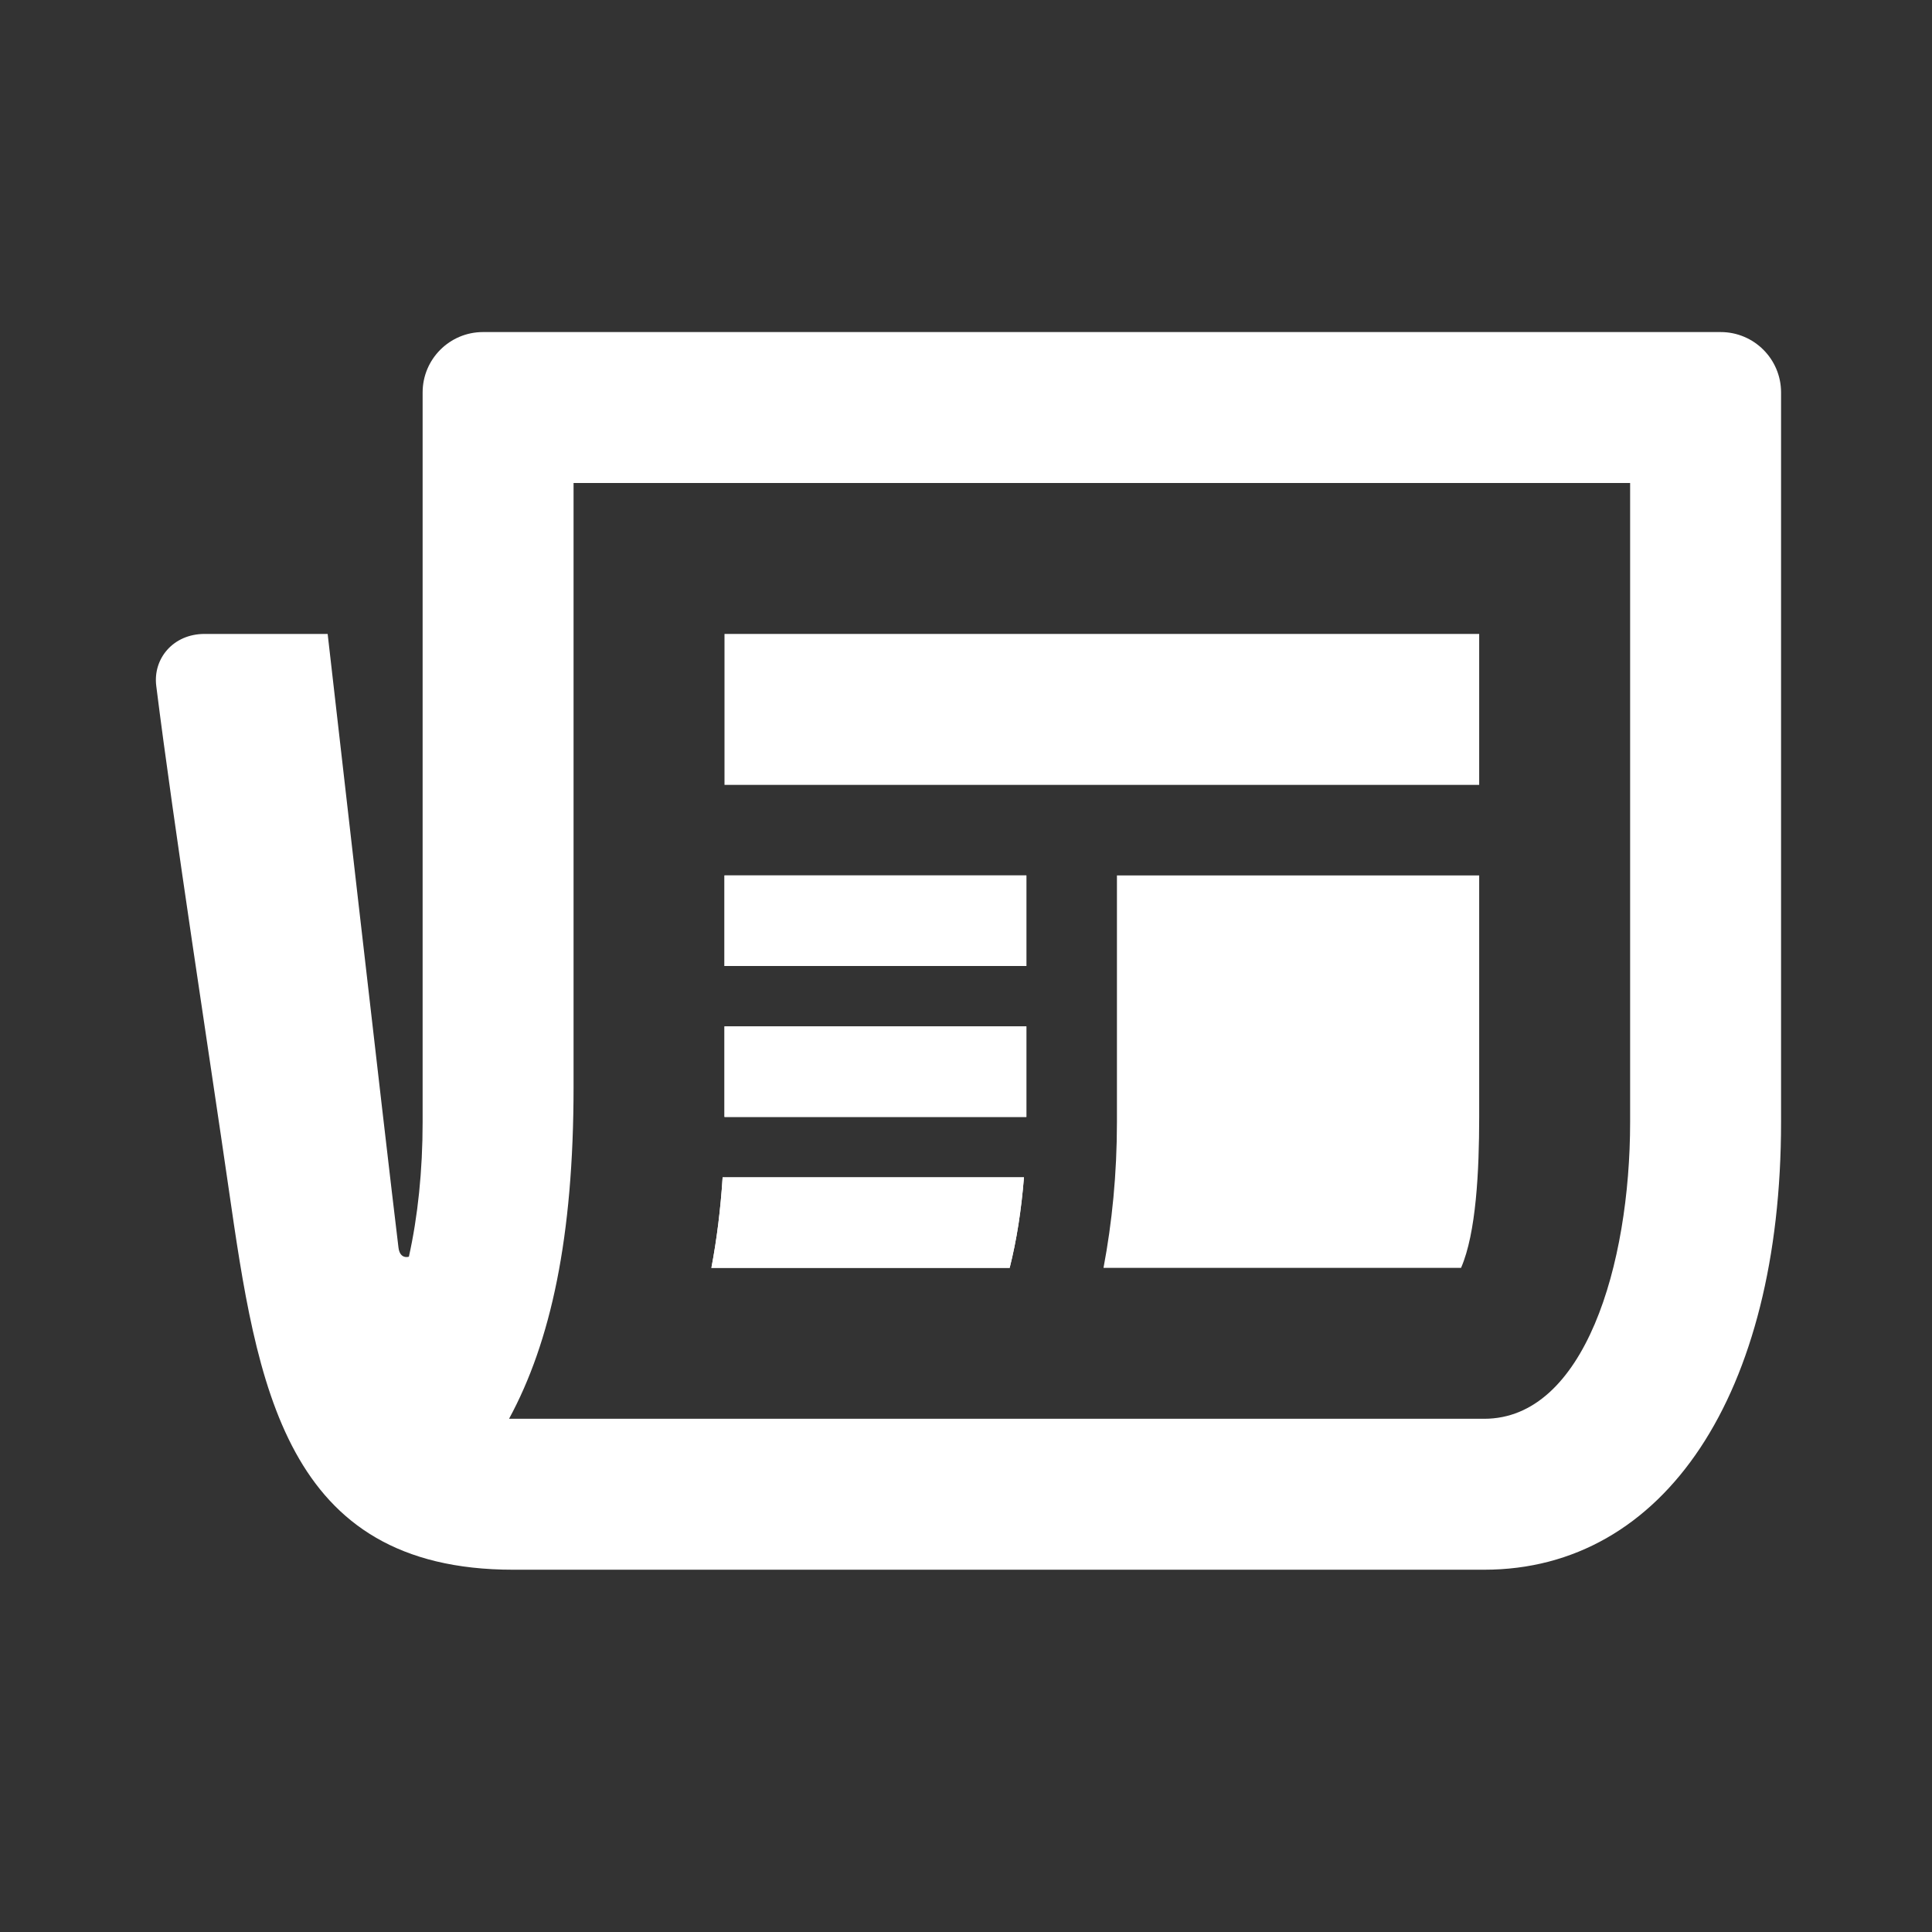
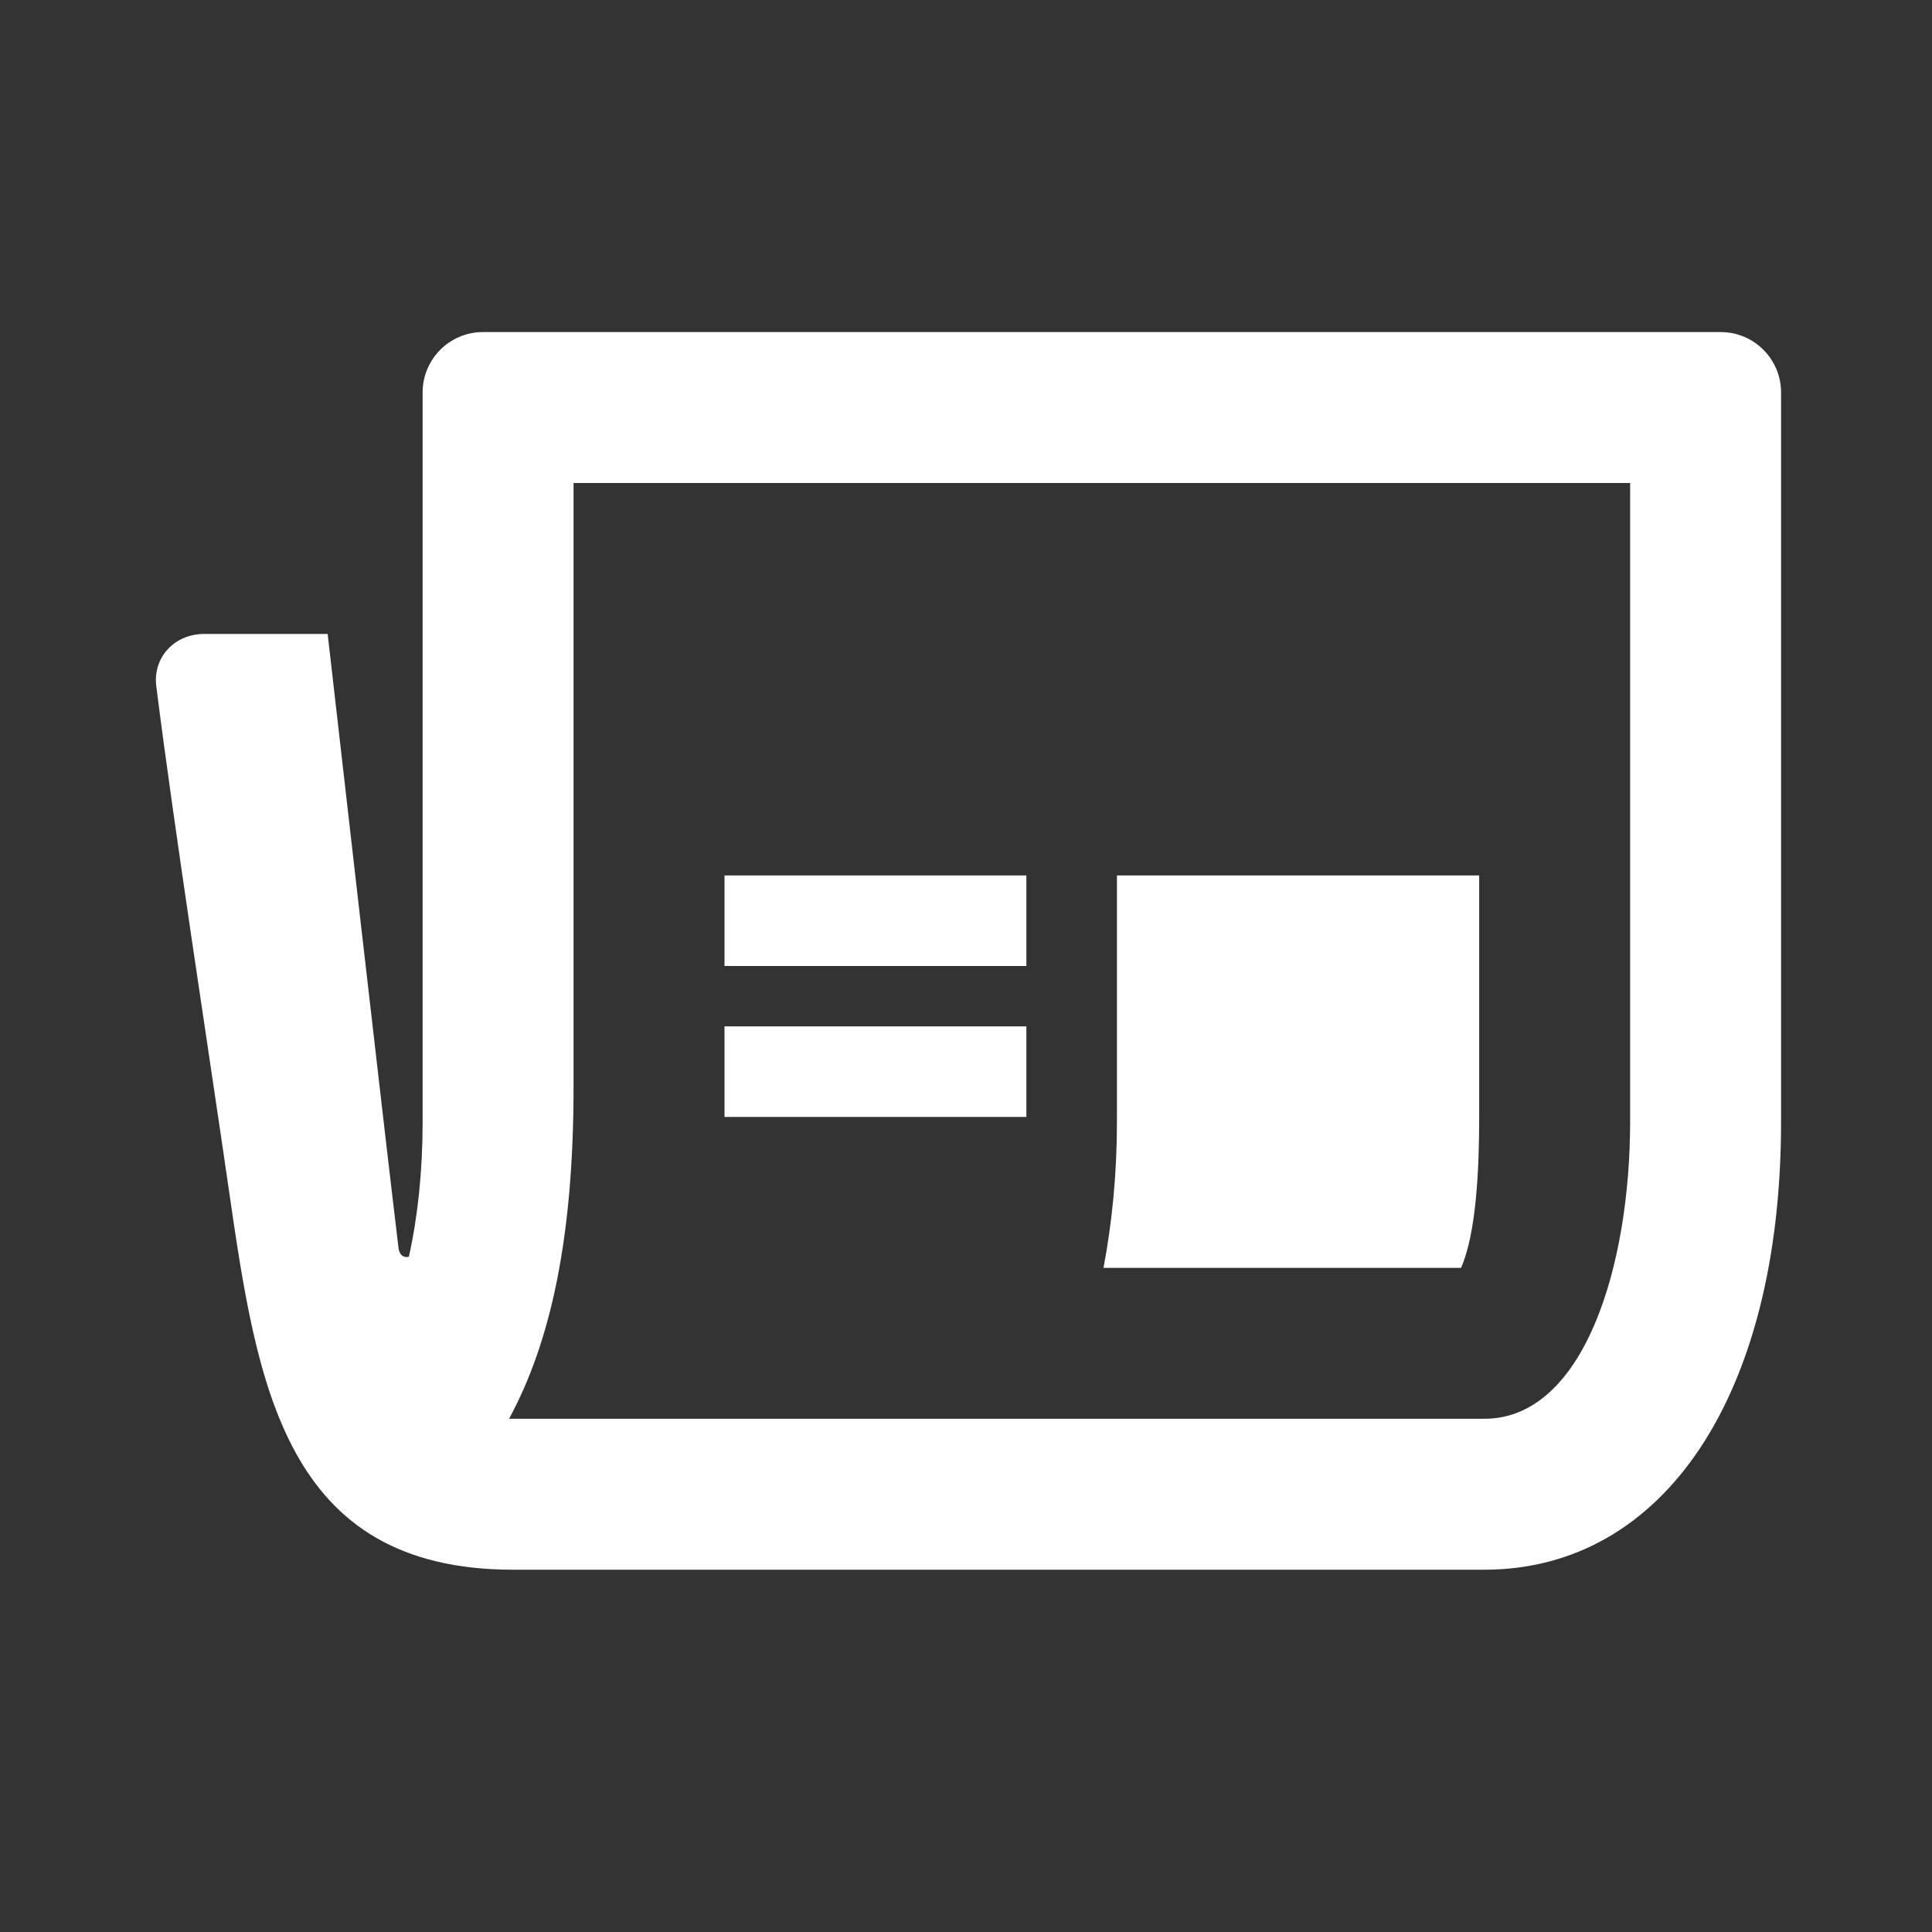
<svg xmlns="http://www.w3.org/2000/svg" xmlns:ns1="http://ns.adobe.com/AdobeIllustrator/10.0/" xmlns:xlink="http://www.w3.org/1999/xlink" contentScriptType="application/ecmascript" contentStyleType="text/css" enable-background="new 0 0 64 64" height="64px" id="Layer_1" preserveAspectRatio="xMidYMid meet" version="1.1" viewBox="0 0 64 64" width="64px" x="0px" xml:space="preserve" y="0px" zoomAndPan="magnify">
  <rect x="0" y="0" width="64" height="64" fill="#333333" stroke="none" />
  <switch>
    <g ns1:extraneous="self">
      <g>
        <defs>
          <rect height="64" id="SVGID_1_" width="64" />
        </defs>
        <clipPath id="SVGID_2_">
          <use overflow="visible" xlink:actuate="onLoad" xlink:href="#SVGID_1_" xlink:show="embed" xlink:type="simple" />
        </clipPath>
-         <path clip-path="url(#SVGID_2_)" d="M33.447,42c0.229-0.91,0.386-1.921,0.473-3h-9.982     c-0.067,1.047-0.192,2.049-0.372,3H33.447z" fill="#FFFFFF" />
        <rect clip-path="url(#SVGID_2_)" fill="#FFFFFF" height="3" width="10" x="24" y="34" />
-         <rect clip-path="url(#SVGID_2_)" fill="#FFFFFF" height="3" width="10" x="24" y="29" />
        <path clip-path="url(#SVGID_2_)" d="M57,11H16c-1.105,0-2,0.896-2,2v24.167c0,1.623-0.16,3.136-0.455,4.463     c0,0-0.296,0.101-0.345-0.303C12.771,37.812,10.854,21,10.854,21h-4.08c-1.031,0-1.711,0.812-1.598,1.72     c0.567,4.546,1.809,12.565,2.397,16.638C8.515,45.858,9.403,51.999,17,51.999h32.166c5.974,0,9.834-5.821,9.834-14.833V13     C59,11.896,58.105,11,57,11 M54,37.166c0,4.736-1.513,9.833-4.834,9.833H16.863c1.381-2.547,2.137-6,2.137-11V16h35V37.166z" fill="#FFFFFF" />
-         <rect clip-path="url(#SVGID_2_)" fill="#FFFFFF" height="5" width="25" x="24" y="21" />
        <path clip-path="url(#SVGID_2_)" d="M37,35v2.167c0,1.725-0.162,3.336-0.445,4.833h11.844     C48.9,40.85,49,38.781,49,37v-8H37V35z" fill="#FFFFFF" />
-         <path clip-path="url(#SVGID_2_)" d="M33.92,39h-9.982c-0.067,1.047-0.192,2.049-0.372,3h9.88     C33.677,41.09,33.834,40.078,33.92,39" fill="#FFFFFF" />
-         <rect clip-path="url(#SVGID_2_)" fill="#FFFFFF" height="3" width="10" x="24" y="34" />
        <rect clip-path="url(#SVGID_2_)" fill="#FFFFFF" height="3" width="10" x="24" y="29" />
      </g>
    </g>
  </switch>
  <ns1:pgf id="adobe_illustrator_pgf">
	
	eJzdfWl36jjT4Hy+5/AfTFZ2bHbIzp6EJCSEJGQjBpyEG4KJDd3PfT7Mbx9J3m3JloGe6XdOd6cB
y1VSqVSbqqTtYLsTPxmJAyGeTrBM4Nf2dkUS+LkolRj0M3M6mSzkuQR/Ct2EGQ40g61OTgt9teWd
IMljcVpCz5Sndfh+qCGJwlT4W/gQpjHmQphOxTATCsPnt+P5RAAtUiyXYS7HwuJvmRmN+VmCH4f1
PgCYVX4OmnFsMs0lQds8Uyxl0szJBWxTFhfT0Xj6URb/U2JY8E8uA/6FT5rjG0EmP66Kw8W3MJ23
JXEoyHJFnIiSXAJPTk6z/fp4IoDef/NzpojGcnLKpfrlxXgyulx8DwQwrgybQ7+n++jVrsx/gE6i
z+j3fP/0G/zUEeZzgF8G2CHWm0bZjFDpE8uEnm6EjzEiMBjvS1iFfCt8zyZg8Kj36VQiy6Q5+Ef7
pDUDvUVN4qlsJsFlWI6Jp/P5RCbDZkC7QoJLF3NMJsMlMuliUX3JGL/w11j4u8RcilNBHf6JNO+M
/wuGo1EL/nizmAhSdzqeg7EovxWVoV+II2EC5sd4uT7h0YjRP5zxV21xy0sfwhzMjjhZzBHPFFjt
GSBvi/8DeEkDWOxfzYTprXiHOhnPc0w+xRQYLl9MMcVMkUnlEPwC+DetYuIQNq0/8HX4sgY2D+eh
DabmShp/jKeleCqfAfRSx5nvN6TxyJg1hEzBCKEnCqb/itp/akfBsOdzYar1HHBM5cI0/2ziogNx
16ajivgNaS8jDgYzPwVMMRE/1KfGF/QMgFjM1MGgH/pgqtrSeAoBB35dKs8K/fZkAR6C5baYnU7f
xcCvkLJ22/z8kylPhOlIBitP+U35yiivgF9b47+0H8Hqm4U9QHb+fA/EyVj+1gGaf9E/04C6lfgh
GAdzNfgtDOfgbfUH41NnMZ4LNKDakPzS9GqqjFhayJ/MrShO9E6qDdRH+uABxyrv/GuQ6I1xCMDD
fy/wCj+ZjD8kfvY5HuLgY57riAjv0qAFS08SDEjoK/j/O/w/FUMP0azhemx9pKNwvvHvwAMn6n08
HYFX0MIxKC9+z6A2ZDqf/Az+DFvWTS1p+l8V3oFaNPEG+rU2/UuYiDPTBOi/8ADhPS/NqJbWhJ/y
EoMe6LCRZGrzQNrZpBX6zQCb7QPJaZaM8binzFzmnaLyDKrI+Z+JAER48nwq/j1F3xhgQISeAJH4
xWT+EmaSl/y3wMRAm84YqHJBb8QyV/APa9JYDzz85Qb8SeQzRTYFFEsuX8ikOfSBzRaQymG5Yo5T
33s4gW/o3/7Ab2fg02/w299Mhrlgnl5YZhQAzwBYhGMEuqIQcy/wi0mCnsIPaFiAFKZBeVOnzU+A
bhOUYbQHPvptt3YQCR7+C0lnN4PaQ/Bf2eiOjtTfLLUAUMvMOMesNFmSKThWeahoPgjqf2m/A2D2
X0kY1E5rlhkwewFLbPeT2g+QceDX8RCSh5f+qD88XLQugQ1GeLzHhP7zPZmCBnEgSaTxYDEXgCEQ
Q41PJIn/vwpmTVhM7YafwCqXhKnaKsUkTwGp9Mfwz/wPFHjocWhnKvf/4iV5D6zODsAATA9L27/4
yUJvDB/IhIZTsLTVdmpvZOvX//GkmgKPgIZKE3H4JYyoyKQ1jf0rBjgYI+eQoxkk4BlgiF+i0VAM
1Nx8nUyxOlE4d6LQkWLMDyYC1cqgmen/54zgXyiU/qIXC7Dtv4Ph4TiHC3kufv8LxN8/yqIlmYcG
F9ShYB3Sc+r/jXUDOvRv68//X0tZfv/7X8Df/wMkuTwZD///EeO5DJO8EfiJy4D/Ho/mn1Qzrrb8
V8htioF9CuOPTyqxojf9VwyN9RzZH6pB/fkfM57/0Amcf8l4gIwpi6LbeAbiHNgTLeF9rgTUqYbn
fOlfYzogmdgRF9JQQLtH/w7bAai0f0U/voU5PwJG1Ro6U1y5M5sjNTJCxXOm1tpSVVj75LTIzPiZ
IDHy+HsxQcEnG8FgE16aD0ReGjFDuOul9eHpQhiNF9+MsZ0F437d6XgIOqB16uSU4xg9jIM2dBh1
twhgbUuCLMwZk7No6hrHMu96S3Exn4ynAiPPJfFLXxkcofVwMp6BzkI7+D+MJHyAvsmUCObCfzQy
cSyrE8HSVuLluSDF/xKGc1FiBvyEnw5xA+AYjfDM1xT4/wAH86HEeN3ajgE9+bnADOCuFNoQUrqT
1UUsnJQLQf5kblBPxv9FM2eaCU19ZrPpLHEiGQ6g0HkqzVrAXy3mM9DdVRF8SIJD4MKGc4mfyjMe
rInhH9BoPAIc+F+tK9lUJlUgQ02Zu+3Z1twDz8aSHqLxHJnRlLNMI+Jp6S+BuQWcxNRG4zk/GE/G
8z/GpGs85VgZLX76seA/BKYtznQuITH5TEMk/iVIMxhQ1Xg8ri3eiiTOTiSBPwG68y+NYjZ1oreB
v2pN7No2ndN4Y8aPRnb2/eblL3tn5ZnoEDf8ZKx1Ma8xw2g2Tqi/ZdSfAIUlQ3idnDIni7moc6Ih
10CPhqI0EkaYTjPJS3FufW5INC7FAKhXdrJZl2Ot3YGLAAmFW5NQME8famMHo5Ogc9dof7zbph38
WL2t2jGCXx/4mQ0F+LEuTuedxUBW9tJxs4MZqIYqaVgSyd/iIAHoCuWKQ8vY280AB4Ll+SHY+mNv
J3+NZwMg+77C7nglAZBIFmAPLfOKFgvckTkTB3A7jIHjwlAGbYdBHQEExtBhnsHFORWNRcCMp0j0
i/JYHytBV5mUFOIIN8VkXoWocQXqmIqqY24sOiaftbGawrvJO0VhlC0KwyJ3leYtyHNwPxruISIx
4hC8FmWgvNWQ+NEYyhL4lqId7G9500HhaVpCKK1dKOFsrC2pjkWRmymmtHMjmXXwSnuK0VsprbxG
QWqK5aYANfP9UBolROkj8VeYotGnywKazaSEErh0WY2w0UjZ4dM0XTGbSKdwSGFbs4tfyHCJIrGl
xWUOVYV3QK8RM/jDVCWgUSSnwWcHMLXYdhga2PtDbmXpC45WqBWyLLQOu/cPCidr/5wgJ1LiG7xu
NgnxEykP+YmgT6Vnw7/ckKJWs8nwj8ucK42GU9mVIqDRHFgfuu7AstjH91dChlvBXo2ARSqMvBoN
gUHh0u/36TwxmphoigMEG8lA72ljS+OQyYkJ0CwTt/7IicEYLlz3NlPhgzcZSIRWQ6CL0b6gW6MJ
B3UPP3eKHFtD+ZMH6tDsyWCbQXNvKsgOOWlu9p9ZwuqD4MgOGkGvyKX3oIU4G4peLWQ3CqAWo4Uv
F9H2vseClEYSoMpiOqRb4qg5P53qxije7EHNPMXs8NssC0LdRCfB3AsDoPuAWTVinkOd+6v2c5j5
K+XeKQBnJonvY33BpfDIgDUjjKdu6xtKsMF4/s1DZ8CqtkjSDLAxENxzaJ/LHk11mwpYeUM3K09R
ZFD98l49AC3fAR9+itJ/NVVFaIYsOAs0ggYFvZzws4S7AjE1dBO9SIIJU7g5NKLjMEXmIdYxzSjN
S2Dy5jARXOtOIpXFSgHYFmh3aDbZFCW++9B+HwN72qudZEo58hTq0Osd8JLsRmRDR4jv70A4v8/p
W8/FGX1jyWoIeDVXYq6aY09s/81LX7Kt5xStjZ5TNDb3nKK5peckRTmazKR3ceq6nJH++oZSQvaY
baCahLlN7aRZgrCXHGIH2ea4ph9UEgqqKUVAzZ0+N76hEhL0UhnWNY1Vt4pqUV0fWXZBjgS4En0Z
fv9xlYxGS3H+KRjBU1OqpJumAC67gLwPqwfmwCPPJ5oHgCS2gckdAXxPfcGkeGlemo2gLpxM6fs1
o5So8B1FoBqvcFwiS3RSxrDexLxqKVobqzZbSCcK7o3Nq7aQZhMZ9+b2VUvyesAKlwVXOab4PfZ2
WDNgJMjjj6mXMEfxHaTS1R0e75ZmQ8W1IS8rpgg2xnOivUCK8mglPzaLHwbRJGE4NomtjPEIJbDe
GlsnKeNRbQr4yxQ9NweUFnPxHDC8M95W+x4IIyX0gO3if9SCAGdQD0bqbi27h+YnLXHI+wgp4IUo
pGa7Wldqj6ri31Ml08cRsEilcCYV4W1Uq3UyEHXvJ+f1bsXQI+fj6chl8ZNeu17wpoC4+2AbEv9n
6bFaX3YM1a3P8FVyl11evBCn4vBTEr8FA7OJTnhV6vayY8wZV4JBEC5jzlBhx88x1mDRXr5CQqoO
3j6R5n+L0lfLw4oivlj2NNeIr954mVfEN291feDfa9WAqmFT8FwJm5p0NiEQQL/TZop52gHQ7ARi
Awc+tjUJHE+56UrxNnGDl8it2kbbyVASB/xcqXJ0fy+lvIc02ul0OFlABm+Lk7FrpE17UZko8Fgp
noVA4AxTv6+KQWi0OvB6mETWLgAYI+Qan45AV8bvY1prz2MkPohuKouGW5wAU4WfKRudY332Qk+m
ZswKFm/o9hOgZWClGzCiGdWgZNRtMZn5+1OYMjL/F4TGT8012wwcG8PL8Ge11qpa17faE0xXRiDB
XyuwP+KCAebIlAGLSVAGiFAr4D748RTuM5kQxRiATH91CjxPZi5CEEOBGaNNKZ6Z8H9gCgA/m4GZ
VxaqvBh+wu6dTqvIfjPAKNimYMEvQO/EdwP9WGYW0y9YepWgm24AeiiNZx6moTbFt9L4+wI6oB5x
CXv7e6/wvPbCjfBhhs+5akRl9xPaUDeQYhRGik1zm/SXG5624gTBjt1aktqIb6jS/taUyeBmymuv
lWFUwqQb3SRGZ85PR7zk0f+UMguArQQ6a0yhDVB8FK2V7o71Td7lBBU1YcqerpOl+Q0ly8Gq91Mj
JEY5CLUm78+le0jaYuaWLTEyWq3nEewwLWQgiZDkWEZ7mF6nFPd6cgOlxYw1eb2n8dZ1x4jguZgw
pLKeXgs8KqJjZI+4vwGHYnvBbe0BJYLEx615pw23ZWVegmAasHlBWFEDLLN7YQAPc6CZCMhawJO+
/Vx8D6b8eGLK3wfPFdu0outZu4Os58dgd+pZUjNTjswexqU1Fdvayjxht5X6TwhCexj4hcZj/gm6
yiedyulpIVsVIK8jyNHD7Fs+enQ3SLLJ6EUkevQ5T8NPqcz+dSmtP7jWP6EHe+mj23m5+l5sfDU3
bw746jvbO9SfpqIHN7nPYDjdPAjGk7s3AE0wevi1HwxfPhaDsc8xePb2nghGF6VOMHbxUA3G2YsU
mzzohRD+bLASvs7IKfkC9K76lTm6ejtMlwvpQu4x9/24H3+ri/n7NDsynrLNvlABaCTp8GBwEptd
nh2fF+XDQnP/PlEXHzN3Nen5ka0+1nu39YOTgyEXOclPVTTpretoJR65AQhbOdKAlSEl0q3iFiSa
o1VLlqQ9+RZgiZ2yyUxHGYjRN7lQn9+lXsWvHXa0wyHUVwZc6YWV9wHwwiJ62AjuoKErc1P9SiTl
QiNT+Nn7Db42JuD1XtWK9Vl6uXi+xmNt5F+zpdPXBBbr69ZlC6CxITaw5sbnjW081g==
	
	
	/WBIkrltCY+1zT1nNlKliIEVoDEQy7uxizgBa/YzxO/2anismd4DW2cjF1isG/URPFlnK38TvsQN
l63f3lcJWHOb2+3OyQkJ6xvb2HzsGljhaEyIG/Hj3dNB4gFL5OfffE7F2t7dtVE4vTefjBBWwJGD
mnVee5ChX1JnlxBx2Dm1iafMwUUlCrBmRAdDve7XiVizk6uNuYHVxNAKYl563dm+I2CtD3PT3Vwa
i1U+eUmTsDYh0cSnnogf7v5GSN7N70g4rNLijdsOh46eXnBY2XqxdmhghWisU7vVuZP28FgzvRe2
/tK8wY51oy7vbX8l7zo4rAAN24gtLgnDzW3uCh/HV4SxBpOSPGtvQawRB4Wv65Gj/HHwAmDNw1MC
7MNt5cs9FWsvHrJhzXVaX3cK1trzV90y1sdjtvVUy+KwAjTyRvNHzn9tXucQYjvWi4g0JmI9/upX
TghYn8JspyTICCviNBuRz+PP5yMhNsdi7fSP9ohYL5+bZ2UcVqQIMk8V9m73oYAl8kZrc9H5GIwK
WKx3LU4kYu02ko0JwgrQYIZ7zt7N0scErEfhu9f7txMs1vujQQSHFUpoiLjfP5nfE4j8nGFfrm7D
eKyXVx+/H6r7ESzWl3niGmFF+sY53O92dOeBhLXO9q9/9vFYr47D0tOJXLFhhWgQ4trveI5A5EIz
eH/JthSs/Ma8YV08R9Li/ikDsUYdi+dqcy/8uvjuw+U52jmQ7MN9i9xsqVi/ihGb5tlhLy6zCGtq
9zDUtGJNSPLH2SbEGjewQjSqrGglgs+buTrAeiw75OKzWFSwHoVqMRuFgyf1q10F68u8dGahcLgb
3WsenEE0AHHSKRe7XDzf2vkNsNYXdqzS+CisYi1dJ6xjbXbL2zv7CGv6qNtqIawIjTLczSc5O3hq
Q6ysg8iXxZ2Nh/n1KcCacshq6WQw7Ua30/v4p+UClNC9buv5DNtgwQf32dPn6JzwdPeQ4+X2Ju4p
mIR6LLhd3qrCp1hh0xxMc/n6FgcbOJhno/k503Qb7ulUyl+9NLO2pwYLNOfzAnf4mMe/froTPL66
r10Tns73zk/PNmX803P2BaBpRaPZBaFBrn95fLjYJTw9f2+X8ndx7NPC5SOn6dZUDEe0FrulT2jc
+TS30+WfaoeEp/uhu8r+/bHtqUG0VjlyvyWNy4TXm7F+JXf7jH96cVL/fRBOh/FPL2+gkv4t92tR
QoOH399pOZkiPP3+EeNfQgH/tPfSzt3wceVdHNFeIk86kztf7//cacIR85R/SB1sxPJ1ItGEh8v6
fONKwL/+zr587v4+3cA+3b6/Ht2FgpdHuKeSdNC/BmjSx9ehEGyQcDZIlU+vrsvf8KlDHkkn/W85
+LJbxT5dvJVCke394Bt66iQaaHAQjhzfR3jj9cNZeH+mO4UzJLAOi82t30iSsc23dkV33vI4583i
eAQj53tcMFa9uQ/G7l6B79kf3QZDT+EF/NSGPmolGD/vAxPp4SuvvHZ4IH6B7nSOEUIDdfKiMN0F
LuvDAjlDihv1vq8j3kyODwZhYPpt1IA/lLQKUWkjtXvQjqvO0JZo1sqHm2moDc6+FWdosHXzZbEF
zIgz4Wcy1o36a5yIla2Xc1cErLlN6EZN03t9A7EFa+/VBWsjmCVjbTSkno41jUwOE+JCc/Mnt3jW
sDYmViK/mLFmOltmCl8f35iwjnZ2Ng2sEM3epHtpILYRGfLcDI810+uRsW7UP1jr8rQiRq4FASvw
OIFrMSBh5YlYkaneYEvE4SI7hYgVGildEoVjBlbV5LAO93THNrVcDBggCD/6pE7G5WJE1e5qU7BL
AULTjauDIEU7adH/2jbJDThqQ3S+nR3ZFjF4PRaKlkX5UlkF4FMFGoaniDYacfW137i6AWS+iKl/
jlhTqAcFk5DvmYndmBdWewfIyt2nitpz/qYMuloSD2eh0a09xgTwl5OfQnUb/tnUMURsUTEtNAR6
9FTlIuXfddgqrcAwZODhYW3b9AeIScMYV+NepsbtnR+tiTpgI8oBOs2eZbe30R/IERY/RO3blT6G
avRwkG6aaGgifaPbBl93oCZbRBBCZd2QuyXbumXrU3K8WYqhPwpJldgOgmLwC2gMvbXISWvhTXj0
58bsumNGeMSdt3AjBGjMg0R/+IcqbhqNOUwf3d1eeM1h7EJlGugvIU5zDhL0dy/iTi/6OWx0pnA0
vujlAu2OzPNQrXmzvUEv9n3354GWvwzmMohm5i+R47d2m76oTyJ90sTQK1N/ILuTXiUagV42KdSL
Te1SqPZcmZkx6OO3SiGAxnNGXmtc7UVu6DDSeBo2zndUYw2/PGvPV3PXHiFRH4N/nsyhWgf5atDP
PscJcZflGSYOLr21d97yNTibWlPI/bzpTe4dZS2ResIKfL9rjMvCaZZxhXfQuPAytRebWbWGx5BI
wqb2XE1YhI2+Hi3szgrtxI7VkDdP1WHj+QcRxohDL0eb91LokaS4r3XOiZkZOuoCrZJ4ooCGBwVW
nzVyezhIifYFyG+0figWoPvqUxiar+utCBMaq8WUP+p8cVM8bwzSG7gpRQaUdVbhH1Ukoug3hkH4
jQuOyCDJTzF6YOuYwtClH0LfUj+p8mPxDD/MWDmEsc7s02LdjTr8Ksxs0wJe70qukpdWCjWQndbe
rRM0lZc1aeHIUcMqYk1qCqHxNclfhYV/o4ogBUD3B0F3esERJj37VNxw055GjyhsPYDwc5PUp2NN
CtBOI9HWUyVuf7Hr7hFYptHL1qOfQ0lXXWmdoVeBNtrla+4dQ5xGB83LLXHrmHWHHUEj8b7/YRrW
3jqIZhW7qxLNKt38E02NhKnslio/9OJW77YJl0zNv+VsdFbZI4A9mh96CBGTrYuXaR9NoultyDTD
+sYbEE27w77K8vxopl4W5XMf7rSyMeyczfnRtkEdzWH3TyB6zxBQR7M6HQRqtL9p4w2E0RzKhngg
rhuKqXLzAm09UQ0obGe85AFNTxxW51Jk8RIAWk90TxpYWGGszio/9DP+XHdla1SPjVszU95KaM/9
xhwUD1Xn/jAQwh+n6mZxw4ckISwU4KhtEPsEhY2fbi0pCgxOM62936drEgVghDu+4wLEER6Vri/c
qa5sE1EQvjo3DAiqyIfFzLdEB1Mv8ie3HtYCK7Nnikuo+sY9QEpy3X+fsu/cRo+CS1Xt6UEv2sVO
dIs0NwrSK7sCvWZm4fF2MLetdCTTuLMFhXPuHYs6s690YjDFLegAbOgt9+4QjXtnMCW9VYIRBS/X
mSKQe2YY9zpD+4+oABgh2kAIUgR4rXTm0NRLBEK+z1hB/rpXTA5c9IJ2SGcLiqAeQuMW10tvFX8y
tLQhEkZB05f8hEtIsR1AIFJsx8bQJiFqCUlYzWyYCs1azexzu5ltpb+yG+VlaavzULreXJJ8up2m
9Ii8reVlJVvINzu36sW0zVvzpRpL1+tYN+d2rbgEu5eug+ipuu+5bBg7fdTdTlMMCaJx4/hzmxpc
ShTMziEamwZcjjbu4UVTBEpXfgQzFxIo708v6WauaqdZlV84FLUmhYBxPXTcF6D76rMxNBDJK+9u
wLh93DZq5/YqbXgLQkvSrBuV09yjtBAau6qErigy7XixIsuimXPRgeadQm9AVmfTR3dMO+wI0MpL
EUF5tof7zRLaDyCfitAcF8BAs240+lKrll1GRUl3pna3E/62ru0JZU/apoGWDtLAzpJ2jVx2CkmW
xcMtJTVNhimMQ2P8eF26RTDSretfuhGDKWCNrEG6yV+OrW96+x4DjbxrpGtPyj0oCC21BgOqAjyI
zsaqUqCLk27LSIGuf+mGjXIgQKtLt+6adnERoD5x++2YFebdJOIhqAgIkbAry6TtsUQ/27IDiTdc
DKtT7cwucJMPI7acMdpcCpqMroc7or9Nv8MPphQncY3gvT+hC6D5kbiKFCAK3d7Mf0KFfVW/7/5k
TDGbpc0WmMMQpRQ2noDsFp6v7sDRaIBWzqpAULAmImYj3xMQeQUR7XX8VgSC5jNO6KYcY1qUw6of
71ex/i2s+vyDlOOKTiF0wTw0miHTvPUjgEbjYhKVo9XxANBWjs9UwCwJW2tQa/f+I2B4tXa/ivVv
gaIqx9XU2j3O+sdBUf0bV0BU+tFdOerCht+4SK2iH23KEWahxwzlqKFx5NQsleoEx/+AU44m7WlO
zTJSO4j2AejYK9FltVBTWZ7usQ3oS3jYmhRGsC6hATSqlUlhBANQWc/wg6vktRJtuk07m6roJLpM
D5Qr3m0bFqwIFE+Tv+4JQt87Y8/eJ/xqVRmaYp3ZNFUCo6Z6RDVFjkMTNdVAdnHjCKlxLnGBnj2F
n0RNikUGHfbyw5e780SbVFcBoH7sqsY8N762fyC0OTUvexONJg5N2lWwziZiaEuyrys0gt1RSSRd
Mn0BW6BkWJUzkhTdcosmuywyQ0mrESPDilAS0TEIzUfJhG628sHY5+8OrNFrBeOFeB9XywfQrKec
z72Wz7YhuXw5n3stn+rirl7O517LF3ArXfRTzudeyxewli4uX87nXssH0KynnM+9li9gK11cupzP
vZYPoFlPOZ97LZ+SMrKGcj73dgFUgrWGcj73Wj5L2G6Vcj73Wj7NTvMu57MmQJMr3WY4S9w9855c
jHT846tPxABxe0fyyhU/GIQoirbM5uCKabztHY/UUx8BYkCqtp/8dZedwvYuOZXNF6kwZT7OVLYI
ZVFalCLeYtspdIEWW3mEinHrXcRHP8KE57qhJrxtN8i7T4SqCPfAs1efnMV7KKTqs36PTuz0Yqb1
bc0a8lfG5SO/RJUCpBST19p6NvjULFVsQZO/wbna9UY6j2fZnTXh0l8oUdc3q0aatbI7/LaPw43y
LLtbKr/EJjoBbVy2iM3+q6eXAkHpdRSqLeATmjXBCzi2jah1x6duc90tqb3+5Be/8eCeNGHyjLXl
SXKO68S6V19FrwG1ppC2otI7BlDHbYyb7TR7rM071hh1RlRGDVwN05KbXl8F8sEDuGI0JfuBWI/2
NHe3MXzVFLqfrkCdyjdqEBOaLRldRoyLXCN3OD86I/TJxczGBu9Bt8iZ9/r0Uc1hccsz895HTeHU
/TAE6LBT1xR61uSQOSJgqSxWoXWm6+EvY9/EpTDGDzSrllmVaM8eXo0/opF3UnwPU5VuSxPNGi/O
S44kqvmhbLfTlvQvPpqe5ZTqmifHOl1K9+xygwTAkD0BYiHmLaf88Vjn86MtCidHcwrd/UFHRNjF
HySdZJEq9zZ2VoEBi8GwXo3FxTWmm0AWc9XekrOE2VghO0XkYjsKKeBNEfJOpY37ieQImM5+8KKI
mz3TdD+fJaAfzUJnYaZe5EHCamGeelXqqkVLruVGWq3R1E+Aw+FL6QaUa60eRgCRy7Jwk7CcnQb6
tE0b4DDsNCKp5iHadete8bdrT05amlT2XSArHwS0Yj8qPvCq0SP2KWCrk4aFdb6iNw==
	
	
	Ln1K+1RrbsV+dNEbz5R4ivI8lz45Thk54s5kW/QmvVWcebh9NNGbI+58Yw1pcGcU0Rtjp9DDq/g+
WyV6Y40LgPHtrj44TPTGlDJCXw/nP3pj2ylU6+GWzUc2z5ezSHa5WkE/0RvSHgGkjVeCP2V1EKBO
jo6h6RIvjheOIvjSdZAiV53GkJ6dr6VC8qjLuacg0PghatjufD0RIDQ4XJauTUnT1MMdhP2n4dn1
zeycKhnCs4zNlgxhC0LSl/j5y5jEJ8Oe0+YEupf4GUov4FrA7J12gur8yOdrWRiaLh0QoN7cteXK
g99C7vleiuYzSQFi0tMaKvPUPBuPgPrKlXnuu7hrq8wjpF2vuzJvtWRY6so8r2TYNVXmKRJ65aXo
VZkXwB5ySkxCXLYyz5Fqpe0irrcyL4A5SxVCW3NlnnVD0lOZLVuZZ54bc9rgmivzcN4aYV8IBl2W
3eUL2OrW6u5sRJ16aTs/2cXqpEm9dCReLCkFuqtX/0N5RJtw6QnILQ+ZfrMYArK52H66Y9hpCNCq
RwAoUJzeNSHz3lu6dV0DaPb8ak0KuK5HzIYgrKVzrwSyLMaAfgUSvuJsLWVZV/PAr9XNfQ3aHXkF
kWQacT3WnntLFLjaTXVA8zWsx95sPUcdI0Bu65HSxUWAVliPZihgMdKoNW9A5N15wlFgxMRuCM16
Jo7XcW5mUAHH0ZNwkFFbyAv+5mlmu7ndJmED66BWL5J9/llnkSyAtsYi2eefNRTJchvZNUQHUZVY
zB2KnnDpCWglIRow1a1RnYDi2R2sf4Xx1jwBUR50bfabCbmDaKG4HAXrN38JjgbIiphjPZZCHpNB
FwZTi/LIMm2tRXnITvPMFbIOc4miPOLcrLcob7VYJ3VRnk/fc9miPFs8DXjD/0hRHj78sPaiPGI8
jdKDAxqVRigEbOdDu1RfWXMu/J1+77DTems7Eg4WvmlRZ/cgJE3gGUKzHri+imUzkK1HKPvbmQhY
S+UriSTVHpBLMgSsOHQE9SxoKKqubX2iZAtzSBWjLtRw0bVylR6WqzWbEN0gmn9/es9XH+t3nePk
vNyqSa8H/YPb6hcH0FTKybP76qZw1qkeRTu3B+JbNAc+Ndqg6W6l/vBcH6V2DzeqirGIosSmOPQd
puzu8shcEQYrhpQNSa3sbvOu1zZHuyylaIelylOPVHb3QKx+gzcWcrYtPFvZHRu5IGDNbcKbyF9I
ZXdexX6zNBkrvIyciBXeRP5BqgiDJodL2V07mzJhtZaiodu5daz2sjt4g+iEWOyXCbsU+23U+QQR
K1s/328TsKJ7Crczl9U3Utld363sbitHxtq43nw0sAYc9xRuX40veBLWGxcKX57fEbFCmVardevW
qd1SzlTQPql3/C0iB0mqdukKa2unrht7U/YtUjqhABktifOaoUzBqHsZu4lqcqN2MTq24pbq75nf
6zBuAWmzYesuU5Uie4quuOjAfvzHKneguZ+Y7szoIner4pG56p48Yri4a7teD3e3XgB7AsxK1+v5
Dds5Tm1bujhTVJxC1/PSrbmDrjfreeUOrulmPeIIcfs38C48ysxgzz55365ATXiKjM2A5TS45S/V
87FuRK/rAXCptXS38nkGiP0X9i0ds/FX2IfzEkxhu3UV9uGq+gL482xWKezDRRFx62bFwj5cVZ81
mLKWwj5cGJ+c4L90YZ+NMI6q7zUV9uFABTwPM/Fd2Ifz/SmVtJ/CPtw+j1l7rqmwD1fVZ99YWUNh
Hy4kE7CebbeOwj5clN7k4q6rsM/tjK41FvbhqvpsWarrKOzD6XGFBdZa2IfrU8B+cPPqhX24OdTU
2hoL+3BziE+1WqmwzwnK+wbmJQr7XKzOdRb2+SPa0oV9TlDoNLh1F/YtTTR/hX04Fyzwa+2FfTgA
AVT1vdbCPhwARXuutbAPt9nizLxfubAPV9XncHFXL+zDlbHZNlbWUdiHq+pz6JvVC/tw5LCY6usp
7KMpKFtDYR+uqo+YMgK7tbKPeBSqSshHtBLtRf7wsDsoC9WCNtI73Sja6itquaGaHOu+xQ/XJ3eT
Y6lb/NxNDjpSed4BbGFVnU4Bew37KYW1QccH1blRGhEglmPju+XsE5VQMJnqbt3yw1W4PqkpI6cU
5f60pMLlZrgKGxdSCbTL2FpQZnWZMBvZ32dWDYFJ7HYJ5ZnVGvn+Px/Fc/jL/yx5NrT2uv/L/1yE
zRnFXjPt5X8mT3rJmj6qo8898qHV+/9WHNLZAhJt1eIaisv/qIKQZ/7vPCIHIV3u/6Opl6q4Xf4X
0Krw/KQdE0NI6aNudBM36oCvM7pm5+ur8TgqXVMV5HqnP4HBlUKrVxPNzqnyOwCXGlmq+Jo+jxsa
vLn0XKsjWENNn2emsVJH4FnvSM4MoS6Pg7TJrSVJ7ZwYLHQwNM19Y0hgOkua2t9EzRfAn2pF2jCC
dXOJJS6RcKRaddaXatVZa6pVhzbVyiOTuv1Nuwq9CjHDK++kICjEU88NFqAEtJwOtLpRCNCqSxFB
sUlyW1zAR6W9As272tft8np7ta9+ArNpBY12DtwVt4/jDSG0ytyX6efiEUBoKapsdJMyI1LztxCx
UZM4NyZn08WygFZc2J6yDX6z31bl5bATs7a7vux6cmHMnbikeUGowltbCemdSCyh8CUF5C+q65Yo
CjH3IqvaGBXnGczLbX0jQP4KTPHB+4rzBOZlx+W4Q9LnZUS2heJeQuF3sxjaZBFHCcXuj3dhDOV6
XOnePyP8QLj6b6n16Lj3j0amreHePzdTHV39t45CzGqUrvhi5Xv/qFzc1e/909Qa8eo/3+PCHmAe
cNRG0dzD6fvev4DHvbgxZ8jL+94/6uPbYe7LWurL1BQQFxeXvtqX3+h71Oeacwe9qn35jQE2tkDh
qJqCKYDma6j2ff7Bld7bdqNoAfkNfuEyuiCgNVT7QihaEpWHt+YNiHy2nTllJ2A64ZJYS3Xvq/oe
s7R1W0Bfj3HMenxYOQymCxswevJJOBbTgKKQqi/ZnDGbWvOspXJUptF59+a5ITr4DyunepmX5wNV
fJumkKov2Vz8FXxPWHlKW0gV0G9gdgoxQNU7spj2ZTEGlCLZBG0tFZXFWEnEbRYjQlNJeOgWSoux
R7QYlVwOv3W35YdP4nES2AP6A8ph9MTKNA+/iXbHRyWa/QbLJQPPEBQ2nrmUZeNICvHcmSDn3KLi
05UvwxzISAdaM4iXr7vtuZ6NZS/Hdqu7NZYxm6z34ziEWrmbUJGkI25bqRa8PcrDAzOqj/XebfWx
Jh2fNHO3Z5VyYliplJPnMF+0M9MU0fbE2kE1FmW7mq47mzzhKvMAGlgm9+Ry/991qW1mKEtlXnRv
eEWqB8x+Rrb3g6JFQlvrxsiFiPJGfZQkYmXrt+VrHFaARrmazlytZsf65nb5X7xowmqtVpPkUlQ2
Rzns9/9lHj5be4RCxI0QsUZOWrxx2HpASDRE5P29b9NNfLaSQNutg9axPrlVIX6nrJFbeyGieHtL
xLrTEj5HJKwCDmtAuwuvcHn9QCQyW7t8ahCwFpqWex3tWK8RVrOS3kRrVO0C+qRWhZYcLIBvt0ds
p2V3a9ifW1QgM+G20k5VnK0cxhzVVnB9oSQqWyMwbvHlY5z6c8vOjCon5Nksm/aOSJuf5qaun6rW
TYkUTTCFXBb1Q9sntfjCpVu+UmxIxVVIpq0pceupSszaskVuKeJO7V17jhvF9AVwF9M8Vf0lbrnU
oTkO0ly+PM4rE1TLuaXiKtHGo0tnDVX95IZ69cnKoLh1Q014+hwwJQ7tVpdIji/7XTcuaWDHSo+c
ebhW0ZUQHTvhvZjpQlGrOehTdL3WaLdB3SK36PC7tZx8V0MssKaKqNfaOraJwOCe1xBPe62t4RBK
MPG4/W9biiJVSeISEWlHlmptHafrwnpE6ro1T68GQiPngFHF02ypKIOUaC/l5Tda7qOmFjaD1GJt
njRFGJkyhlwnZuWpWxE0l/pZ6HVBPqgLF+NTiOZ2rw46v8KSkdDwPhnCbqSQHfZRw0Vd+itoK8zt
u1Gr3FT3aj+KwZjhgO9KLy+jzhLD1fqEqb/ZPRCIRzFQmOrmPjlzoFaoS7SKf2xtacB2Rhe5LnGl
ObTWeOwe3MXXxhF3CbstsBK0JEXHAtaSXxdonjcl+yKa5yVH9MNMrZVo6bUSLUOE5qhidpqNpnWz
TEkibT2iI4l8iUI1Cvc0oB3/QYLhWQ5NVY+IWGD5kkT7HJLqEc3JsEuUJLoXkDj31pYsSbTxC9EL
xeTckmZplYsGVaItW5JomRaXesSAo9KLSJFVLho0e9JLlCSS+2QNq9j3PZUeOcZlM6p8X1YY8HVJ
3dKXFVpH849dVogNP6z/ssKA9yV167isUPWkd9dDKuJlhcqGpL+LAZe4rBAbtlv/ZYWEFEV/pPK+
rDBAe7/nCpcVWsMPsFutzDOhW1ddqoplwm2HXoUx1BcerqegbH2nWq124aF1cPbiqmVSe7EXHrqH
kDA5UMtdeGjjTdtth4QgJF0B4DpOtfJ54SFhltTbDgOkU638XnhIx9ArX3jonm5iDnStdOEhTUHZ
Gi48VArKSEFgQ9+seOGh++CcUY4lLzx0v+3QHutc+sJD9yERkmH9X3iInSqP49uXuPDQPaPNFE9b
7cJD99sOzebgShceums+ZZtoDRceut92aAibFS88dPeHSWnXvi88xKVkGbcdrsRp5gsP3aEEKO4p
pLrw0B2KwgJruPDQfT/GnES+0oWH7sW8AUyR7FIXHuL3Y7TbDm3e2vIXHjoT7cy3Heo5UEtXx6gX
HroLtsAvmzJb9sJD7D6PblaobtTqFx66p3hbjVth+QsPLWVkjtsOA44zupa88NCdhppxu/KFh65r
rosYeh0XHrpvNBuctuKFh77uKVy95AJ/2+ESpST4Cw/dd5tdUnv9XXjobuYrc7OGCw/dbzu0b0gu
feGhu/ED9wjWcuGh+961Iy1h2QsP3W87XM5Ux1x46A4l4HZP4crn/+i3HZKTyH1eeEij1vxeeOjn
ikK7sFntwkNHoYfltkO9jmDVCw91JsPedriETMNfeOhu/JA5zeeFh27GzzM8RXE9Fx6upRbX+8JD
ylrcVS881KHQ3iq/3IWHPjO6MBceLl+qr992aI6nrXThoftthyYJvdqFhwSZppoGTrW25IWH7klU
zgjUkhcekgr1Mp5Eoy+8KoUol+fKFx769D2XvfDQIsQctx2ulKJovvDQnS0Cvyhjw14XHrpbjMaG
5IoXHroX6ZqU9GoXHrrfdoiz05a68NDNNFItm3VceEht2ax24aF1Nu23HRIrVvxeeOiuKwIeZaXU
Fx666wrNgIJbngmHumhlXDqtqAlnGontRKz0VvErqdoCpogw2g4lLmz3fH9rEaVdpmViN9btnx2L
AAh9m0NkSEzrd6Gg+gStDqtgjpI7kpNgZVow9BReBOPJ3YtEulXc0lq1ZElKySfByA==
	
	
	h3SdjG+XdtL3F9mTbC4qf54mxQW/2xQKxcjR09bjRvB0Hg6e1G+SG73XXGmrc79Z3f6adlq7wucM
FvvlOq2ffv5r1Po4/nq7/DwXOsXi5XPz567Dzc7fO5/X40m3kbxY3PUb4VC/X4mGf/eyv6++29G9
91n08XgubXdCu5KU3gpuiIKY3Ga3PvfCj63hXbQYvQgd/mx9t5AU2J5WJemo1A5GXhoXwVT5ahLd
G2aO2Tp7dMjWb+/rbGNTvGQbV5efkjQ+ikuLz8NdeTd2OYBDD6qVn4c/tehB4fIJTksQFeCxtbt8
X5I/zjbR8rwSsMJJnRtU8nooz6uP9ZNW/eDkYGhckKncsLhb/rnB02vCZTqf3S1oQ0vH09xl8P7y
PIobrjLWxVtiK7Kz/dDeKuxNytvtTuNs961zepAp7lzkonq5Kpiq51o839r5DXgjWpc36qfxoDR+
gQwNK0pvgKq5kqwLq2JeRm/bE0tEFtoYapS2bAzO0EZmShzl4R5BaUdMZWr35Z+74+Q8Uo0WM4Nk
uZZqHoPfLs6O37u3lyfN3NtltJg9OKoXt25GlZezzSYaa6rci9aU9Y02ZQ4b9yH4KRStxrYX9VDz
9JSrvZZghWRlzCc5OEHT2vDrp8gmH77iqX5zFGOT/E8c6v0tmGQRh68DFXogfqWPuhsJBFcT9Zu7
yFtik9lMGH0FRDsWwddSFH1F26sHNz/gl2MEaBeAFGLoU3prf/+t3g8/nbPvr8cfx3utoAR6fm7u
aoydvukPIuYHle2B/gAlKpuedbmR/ixhfvBx8K4/YE0P4lunn9qDyzAaK9dobfD6b1HUGKBR2jde
E0P9WdwEqDErsfC3pKohspcsLJr65pq5Vgp+TSnAB6/bOvDrqNJkMOPgcSLXcbO+2QIsE4IX5Fwn
lFbDXAUCumbRGfncsHmFvqpwh49PHHJj2GSvHk1edL7S4OltDD1NhXMlnTC3CR0NG94qsKlJZ7sW
K4Zfj/fYuy0zZwL5qUhX5IU6XVxVEQCQSRw8gGYFkKwJJJfclPej3T0pd9jNXJ7kX0YhZVWFHztB
gEZl495T6uRbbMkn5/f3bwaTpcKL0Zc2+vuYMWmpavMAmoj3CpOnqo+nnML91eFVVv006abQJ8jQ
1cXTK1r2qVqY7zt0IVRwpgLeg9m2SQDoy5MoANDqh6MxCYBsZh982j87TsqzIyQFqgu+fYUVALYL
hlU+PPtW/BUgpsNoIECMnYWVCNRmVGt19wOWcywBpyUEvj7L8GkyWrt7aEJqPqt501kuhG4fRReF
gq/5iLL2+Y1OBgGHPs+POh1g4aumehiaF49Ax99JCo8K7fy+Ij/fu6UnbPQESIZnlUv0P/ABF9v9
TMJlHDYmEvmexTkMEJ9H9U6/gG6dgl4eVpAACgGnu3ukyr7D0ySbHZwfKfLgMH/XrLx9nYyAKTkr
q00apTCcoAt0PzSgToFTdwq3uEY3VACT/HFl25DD2SJmA8bh7KsRcVjrbYunIaY4SP5Glhi6f5oV
NrJJQ4+i3+BtwNeqRj+QombjBwHYP+qYAJw+xxKW+2+Q3jvs9iMwk/lmDk2ZrqWQXTFvNsFvhYVi
Bu08ps5MWk4p2t+/MgBc2wBAJS2lFhYYzZ2mYeFBsihF/nCWgAyOXaaAMjkEIjHWjMJPCf23pP4b
mLRYB2iXeUhC7AaJxoYSjybqawNHB1G8aYctHECpeTFFD0KDrZtnwCWZhv0UBlVQwSEplzmrdg8U
nfA8Bs3qCffgs03VJpp0Ly0G5863Ojfl8LluaDRfEhu/u8jGgKYJlPxt0XaptGaqw5FGFKKl81df
6jECqQUHsW4YZ3BAZb6hdcd0DkHERIQnKT0wrvlGRNBYIFx5HL1qdEjELXTI/Oh0eDXZf/upj2ud
CI9mItiOBJkf/hhWJ5EO/P6lQYf004Qr2BOwTVhNd2ybiaBanTg6JIxV8BAUkzWFDlK590THDCjL
DPH3Auobgw7BjPy0o9PhwYUZlLO7FUI+mwlp5iYTAMgCDhhok58ehhPAnWgDoPk3PmD0ZriV4b4s
rCFVdMDbagPpSzgAjuXpCmMg+x+ItVwBFrKvOJBPE2vZ+AoxNA2MSZAIgwIAEjbtu+lq67zdE90B
IEXgAeN5tmIn+j9KVB0Dg3ZG2gOJohOqFCD1Q5A9ZySyZQJwVPkRLQA+Fb5SibYUa7W/FrS8qUsB
Bwwx6E1NVx0obWgAet8W0ck2L3pDc9Pes85BPVN/2fpL03qLdH+mE5czEVfRkAanudGmJ9BMsssM
9z5lM6ctNUG9LxrhYeM0O4zpYsWBSEGD05aSHwDGYoO2Ewan2foxGKy49gefpim1cJoPGF/yykp6
MJ2vtvYHP/Z1S6+kZ8CeaYZg1WbUer6UYg6zwvy4gCww3VF+tbpR/Nb3s+I17x70VB+4/NBHgZu4
6orp7qHqPDZ1ZxOihr6MIH9B07MZQY413PKE5xc3lWhEQDneENpkzYT+psnZNHthh5mQ3tUXdhQK
lbQHpYjxAEW2tAfHMfQAoEHPUrtHrUPtWT1hvJR6Wbweaw9arPHA5gUit8SMunEcNcgHiWbC3qjH
jWeAhl3AlI1WUvXBG1cs9J+j6a3iN+CSRjcFgQMnmp8XVQDtShQ2iYE/eaCS26dxk1O4iKguU7uV
QK0AhgfAsu0bFlrJHPgzgl8fFLjpo1tg26I5DG8lwlp86BTNJkBT4fZUrL2rhIYmXS6kC3vCa/i9
8pmrX5Unhc0CzldVoNk3RA1nt3eTRCBx8NT9G98gu6wBMtc9KFVOujt7b5XP/Pns5PZkeg95vpgq
P0VeEQ/DmE14+DDWQ19pncnezJM8aMX0SeOBq58ApvrgBgU8Y/BUmLDyid+4Q5EESPVORPlUfkw3
1Z3CHmCo/VOlv9CrMMLCyMVVQgeRk8Ku6ucqjN8WVd54+Ipqy+0VzOHXRiI53mjvKKwCXFvZCHRl
E7ugVS+OUkxQCFaJyughWK659ftQWXH6qgJv3LHKmoPbLrASJ4EyaGBQ81FZgvZ8aD2zrIku/aro
+WE72gMYLgIunj1ei2KSscr2TO0xWJRKDEaJCYN1CJenaSnKg6/yZGNa52KzCls92xdZ0OqKM9aS
krCk8EHjIKKN8DKKRJwRlv/fgIcLXLbIFFKpNJO8WUwE6Uoaf4ynTCzway/wK3lyynHd6UisS4Jw
K/xnXhWHi29hOmdKTPKkUzk9LWSrwlAcCYxyDkb2LW9yqJUeqLybJu0b7cGL0srV92Ljq7l5c8BX
39neoYnlkUYIp5sHcEsJptIGo4df+8Hw5WMxGPscg2dv74lgdFHqBGMXD9VgnL1IAce3h92hNa2J
x9z34378rS7m79PsyBZlRCr+8GBwEptdnh2fF+XDQnP/PlEXHzN3Nen5kUVHjqLNGCR9nJuIrSJx
o0wZUuSlDoPlYAy/H4Kxu9ca6P79QzAU5zfgCM/gn71g/CTdBgPfeQ2Gx5PDYHx6/RyMDhNFqNC2
aVWWHpP/Z1UWYgH0yz+qsqzL4R9TWapSfP2HVZaR6f6PqiwNzT+ssgCa5UHSqyzI0Mp+xT+qsqBS
hFrLrrKMfXdr0gx4CUywJgBKFAIArX4kBXQBAARbCIq6MyjT2lAKNIOx8NEtRgBs2QWAwodA9ika
tPZ8gjY2I8ZRj9nOTG3F/8B4ag9uM2RCMDoMl2x/Xq+lLgrqsgfaCl5fBTcLmmElSPu++4O+gj89
UdnnTO0eB1/UPcpKQjkW7aAdQ/RKjh/mCUULjmOlKNr4SW/t1c5w6WFg0i7PtV0P9Q980FW3VA7z
YWMZB9ApuXARHR5EtU6fx1R12uUSmI3NpKYtW6y+pcGZdybLPzllswJoywgaobr7A62G5xOzRnHZ
1jYYpOzIgdRSiVnrjWh67sRW7TVL3CCAv8XNuwPDwrlthyEYnIf0gIrcxu0wZCKNRKZ5ogXcD8SI
czMkfmGEgVOhYi9t2U3JbQa3y1tVDcBwxwYAoSknTTC4+kODM7b41FUIlTQ0/5Ljw24NGXiQSw4R
l2q/3f1ov/Wk5PhqGjV2K6EFDlnGYj2uEGRAgkpJg0BbH2q2A0ATOb6P8No+BGItxz6EsgkBbcsl
NyFUQz+8Yvyd84gNUMQWvwozjQ7H6ajlkPI3jQiZpEEE2J0v0yYEtLd1hibS4aj0NdXoENm2bkLE
aXekkB+OpcOBd2jBjRmOSu25sROjiE76TSlliQt8f1cjJNpG0ghp5iYzAIDGAeO3EPIFwwEA3RVo
AaDtZVHDUO43c64M92VhSaVVCyFWGIiSue0EYF+erjDQtRt+B4JLCVxlIN1SkrjJh2IkFDBej9kl
N0y1HW2YHRBaZZ1DRzbsDgAKGw8YxXlktU5UtqP6rqkNBuWMcLFWNEbRCYUFSP3ocvFVtm652Gte
4SuFaMuwFrJxaHlT39G2w5hVWE9quunA+NYphwDIG41m2SQ6c5twZ/3H1BQYXGG1af03Z7SDyRpv
5natjYhGXKQIVeIqGtLgNDfaNF4TNJNMnuHGRyZu4rSlJqgxK9EIDwun2WE0t46TKw2kGa+zOqct
Jz9grh5H2wmN0+z9GLxur7b2BzPONKVmJU0PY7iVj6+opLlh/CCx0tof5ir2dUurpFEuVZYLpco9
7hS9aQ2mhrjoVx7e/dF71Rzli6nuRvUh0XSvGbh4E8Uv1mJBPTULTXcPVecxm9jVPnEh5Muozpgp
zw0mlGUPYnqOa/nhCebFVRLam/Wk7myaE02BXurr8dGw+UFxrieEnkfND1pRJdVUYYFzc7YpEKuC
/lLS/GBWMfJpbV4gDG9dmlNpG92Qnkp7aUulBXJBzxi9TCA3Aq5RVvHBwWKDrH3JKZ5p8+gGfr02
Ax98RCFxr1XnFXBkycg2iF2gHa8yZDLIGddJNcf16BRS7lqFO7zuIrjwIpj9TRQBgncBbavxoXgG
cs6tiTCp8NHxHoq/Ijfqdn5TniQ+Iift4Xuren4a7GB81Yo12m072qScCjfr+3pI1w5P8aR9g7xu
HRhR4uy8vSU0Xh4LHyedxda49jhqwzj9LWfwcABdE62H/nqvaY3JbjPmfNajvJ6dfB9Xk1qvK1BQ
3Cc17r8HwAcv0CO757RQ5j0qxRAVTrtPoy960UVWy2cV4QiTO0pWufrmxVRl/CshokyLHmhCTIMS
yaEHyaqJ5Pc1Xgt0QV8ChVRDShgGWPUo5mqEYJOpavwpilacvqriiH3QmoM1Zg96fqh2dz1YgvYj
HfQTRLKnLKxAulZLh7X6YRS0hS5ewhavRWPlaq+jJ9RjuCjjymJUQjJgHaI0Z30pGqmkW8WvibKl
YUsy1/YrytACSKgjbBxH1WxTJZ9YhvsYkIvhbkW/Nh2ZdypgRQL4qSPMFzPUJNsvCx/jaYv/IwBx
wTHKPyz4B/7NFxkuVWBS2Sz4koW/tgaBXyHUmuHCTAsmAvaTJ9K8Oh7Ox+KUl/4wJQ==
	
	
	9NvDRat7WmVKjNK6D1rvMSHQJ7YPmoNHYbRJ0oc9BWKXZU7gn4e/A79+4Icr+IdVOwL/eeDhL5z6
28Mf+O0MfPoNfvubyTAXzNMLy4wC4NlN4Fc6nchk8mkmlWK+0bdcPgfGkUoUOTbFgO+FNHiYThRT
bBF+LXLFIhgmUwn8gr+m4ZiZCfpSyHMcappNo//nMzkOQcpyKfg9m8sWIZ6hBWsr8Osd/JBh0izs
QQp9aKEPqTz8kEYfJlobo31Wa59V26dTanvwYaK1UdpHFnDOgOGSzTPZdIJlWfQ2l9O/gRe4TKJQ
zOq/cBkmm0pwbEb5yCm/VmA7JpUDhMkoLwEKJFIcIA8HqVUswLHmioUU/J7NZOCYE2lIGzBw8FNK
+SWVhyjAVxbQGXzP5QEt/wItUol8noMIuEIBtGAThWyGyah96gV+5cDzdDGt/wT6kAW0ToOxaD9l
E2wuBeYpk1KAZBNcPpsvMBkukSqwadgR7ZU0AJfOZJhcoljIFHJMqpDIc5kCk09k82k4B5lELpPK
wVcKiSyXBcPlCgkuA14tJjJsqpAGjA+wAs7La58AiTLFBJfLaT/ALoI+pIv6L4ATuHwC7R9CplCo
Cd4DXzRCT5Rv6gxkAVI2a0yOaR7Ba3XI5HB29Zn5Vr4AbMV8HkLJFAC/AZwQu9a7vNZdDryUA+tX
/QVOawFMVAaMqgjmEK7uIpxWNM4iJJL2IiByQelGC2HUvk3MnVF5sAvpAiZJ5VvwQeXbAvwAHoEP
E62Nyud5JlVEKzOvAEsjzs5DnuPYQgbOXyGdR53LFAHfgO9Z0GG4suA0FBKAISEdEOBCosiyGdiW
y4L/Q0aErFsooI95ZeLURQNwpLMasqLWHUMAfKsCIJ81SwA2Z5UA2RxOAlRUCZBLqz3Dyp2MInc4
u9yp//PigmVyiIXA3xyaPvAXwYIidaI+B1+BUX8f+AVk+3XgV5EJhZkH8LVVVhUG0B9IpMehX7bd
5j+EW4kfT6D++JD5vwSGn07FOT8XZuAR8yEJ8lyUBEb+FP+Gv8CX9BeANroCA/8/Lcvo1w==
	
</ns1:pgf>
</svg>